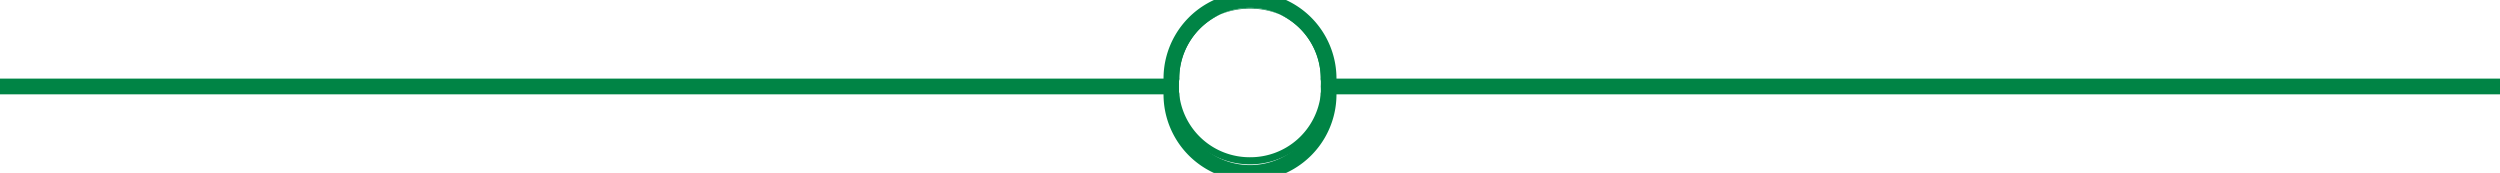
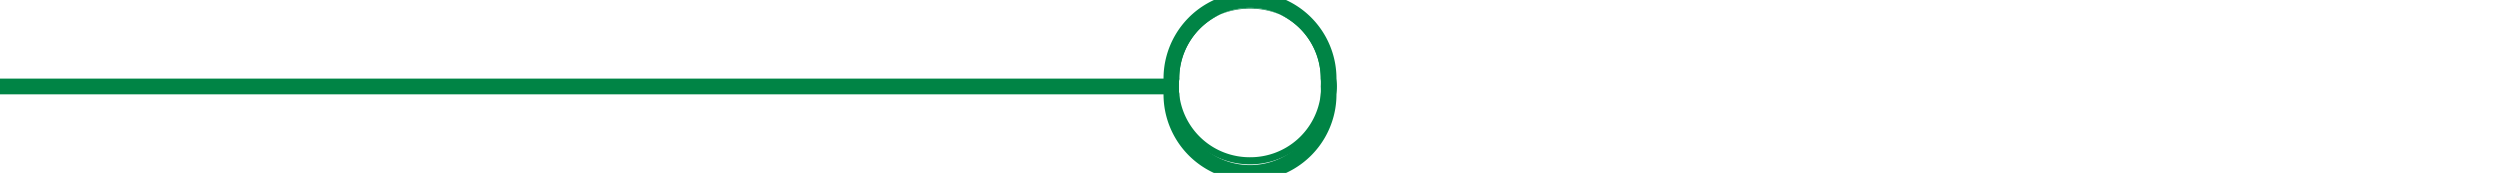
<svg xmlns="http://www.w3.org/2000/svg" viewBox="0 0 159 11">
  <defs>
    <style>.cls-1{fill:#008445;}</style>
  </defs>
  <title>Divider_Circulair</title>
  <g id="Laag_2" data-name="Laag 2">
    <g id="Inhoud">
      <path class="cls-1" d="M75,5a4.18,4.18,0,0,0,0,1H0V5Z" />
-       <path class="cls-1" d="M159,5V6H84a4.18,4.18,0,0,0,0-1Z" />
      <path class="cls-1" d="M84.47,5a5,5,0,0,0-9.94,0,4.18,4.18,0,0,0,0,1,5,5,0,0,0,9.94,0,4.18,4.18,0,0,0,0-1Zm-5,5A4.5,4.5,0,0,1,75,6a4.18,4.18,0,0,1,0-1A4.5,4.5,0,0,1,84,5a4.18,4.18,0,0,1,0,1A4.5,4.5,0,0,1,79.5,10Z" />
      <path class="cls-1" d="M85,5A5.49,5.49,0,0,0,74,5a4.18,4.18,0,0,0,0,1A5.49,5.49,0,0,0,85,6a4.18,4.18,0,0,0,0-1Zm-1,.5A4.07,4.07,0,0,1,84,6,4.5,4.5,0,0,1,75,6a4.18,4.18,0,0,1,0-1A4.5,4.5,0,0,1,84,5,4.07,4.07,0,0,1,84,5.5Z" />
    </g>
  </g>
</svg>